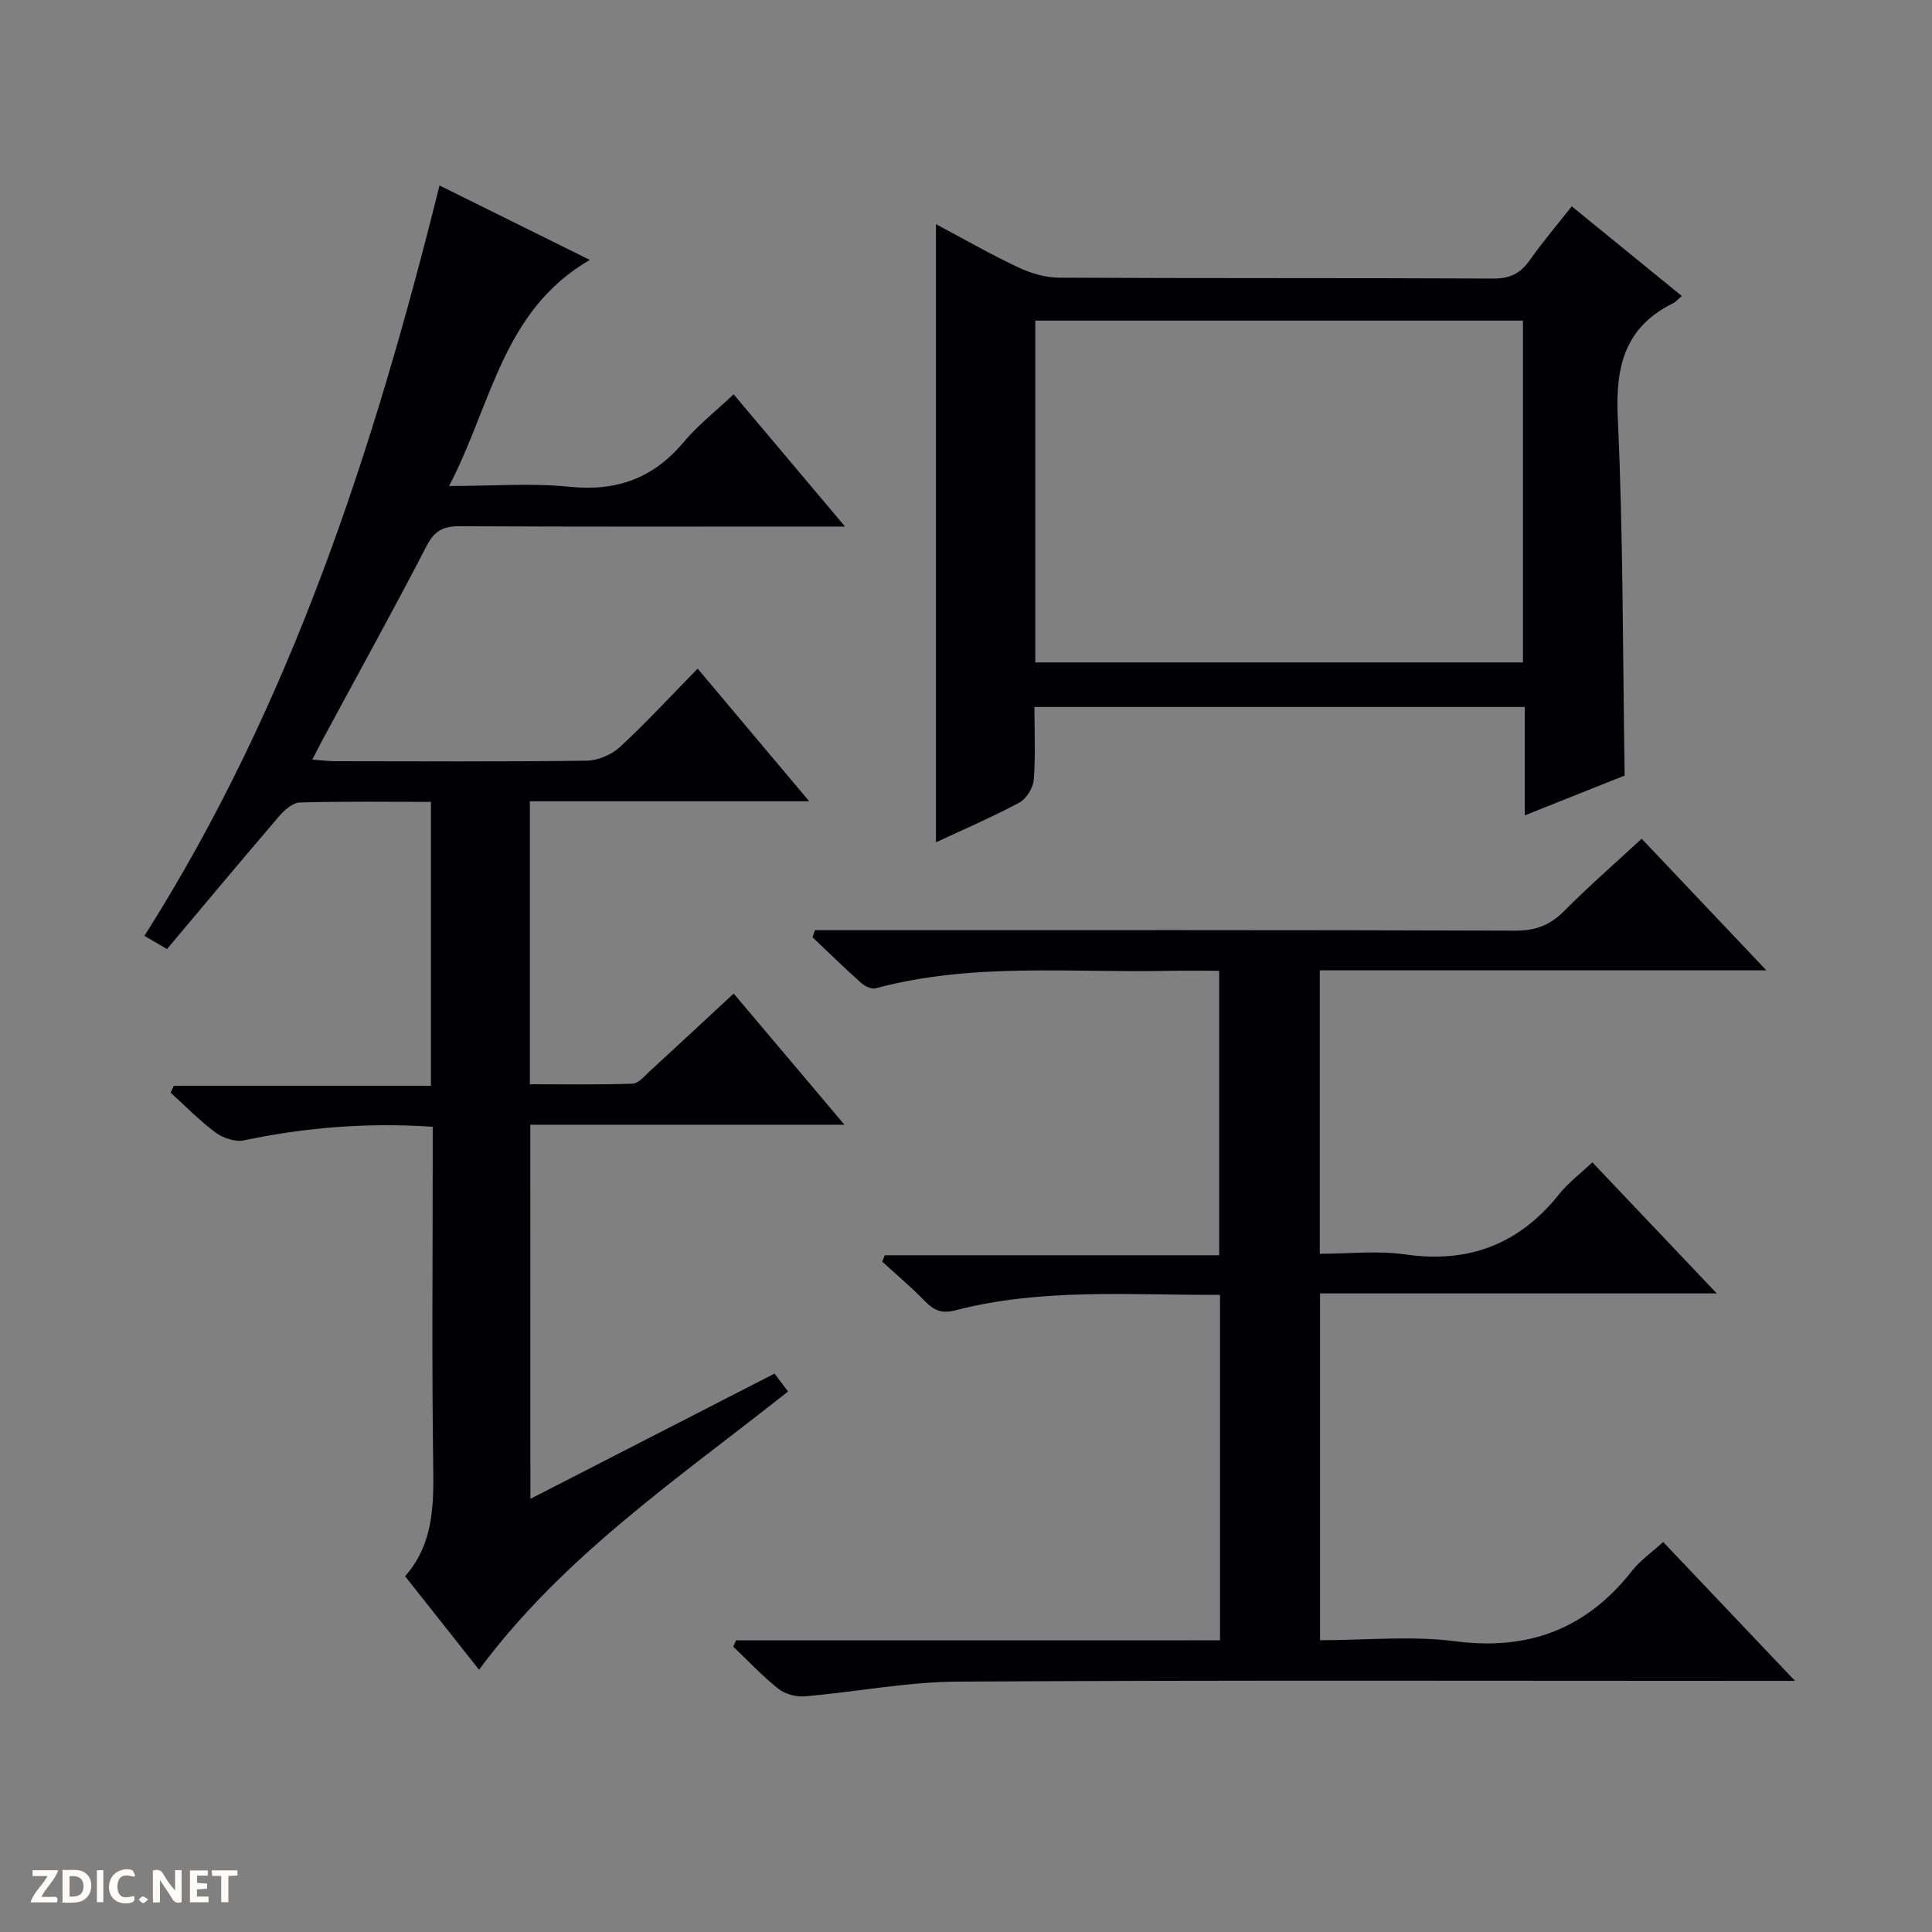
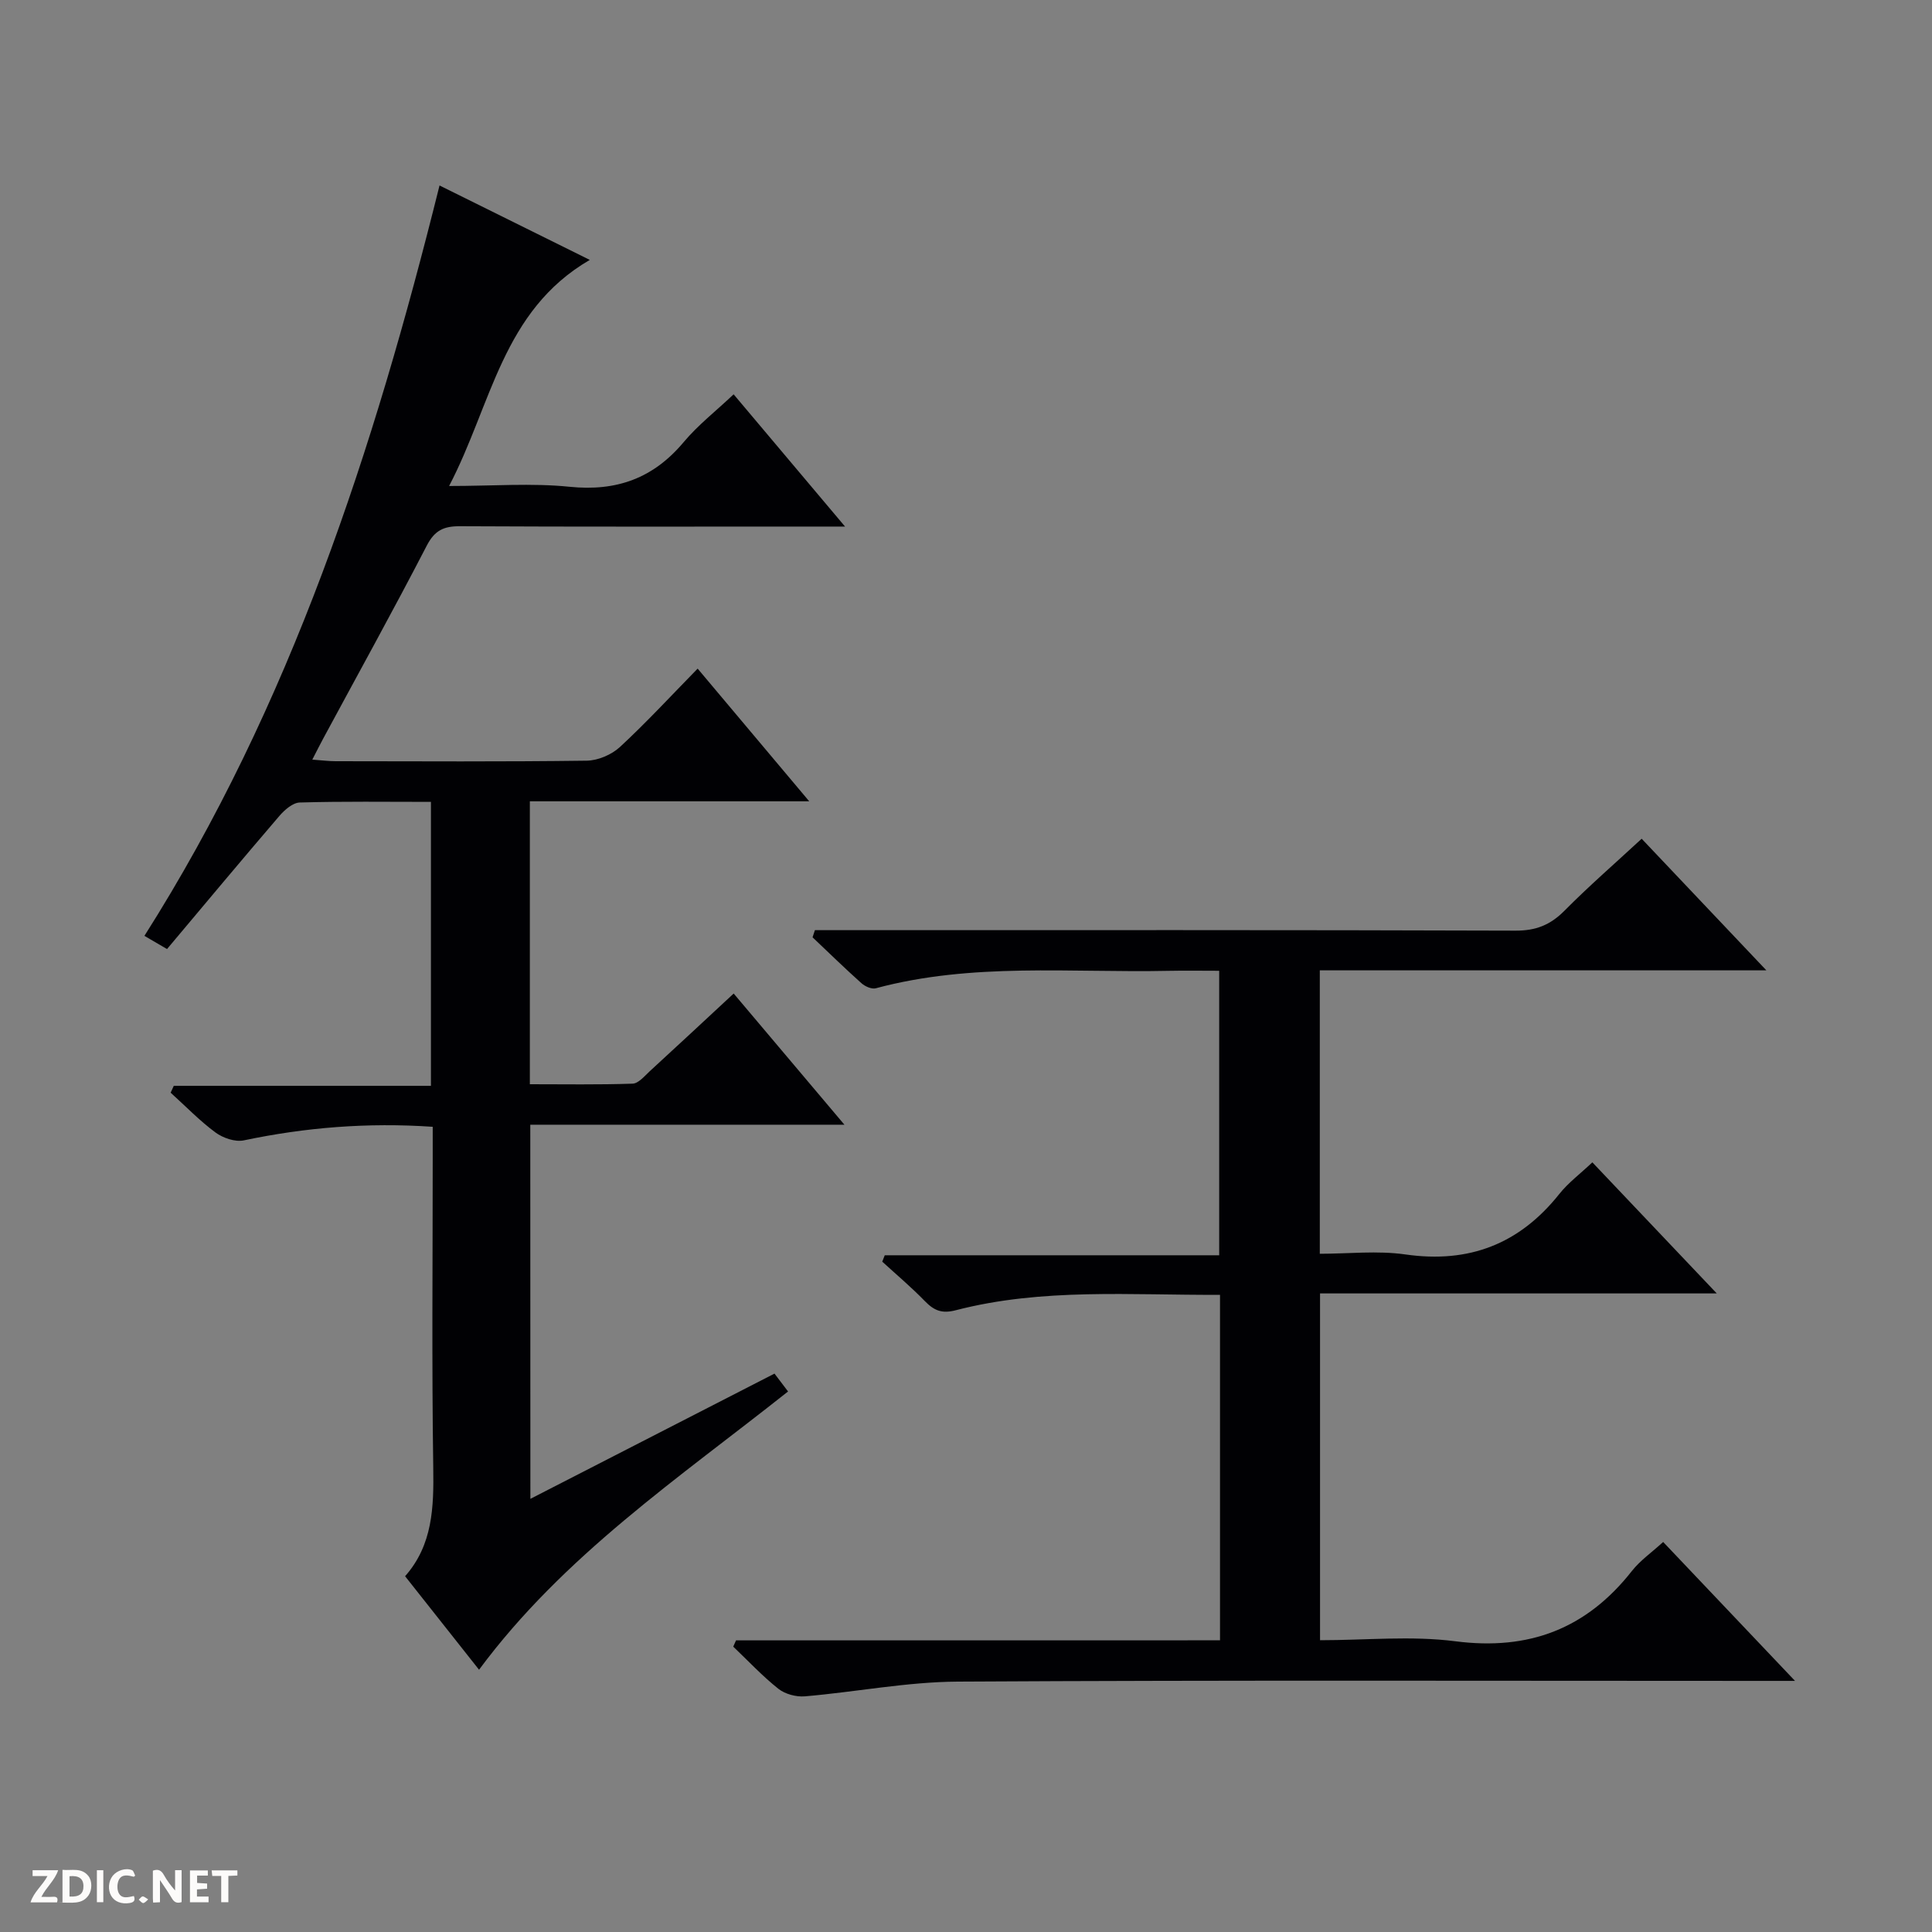
<svg xmlns="http://www.w3.org/2000/svg" enable-background="new 0 0 400 400" viewBox="0 0 400 400">
  <rect x="0" y="0" width="400" height="400" fill="#808080" stroke="none" />
  <g fill="#fcfbfa">
    <path d="m37.59 393.81c-.92.31-1.52.05-2-.78-.7-1.2-1.52-2.34-2.47-3.78v4.59c-.55.03-.95.05-1.41.07-.03-.37-.06-.64-.06-.91 0-1.91 0-3.81 0-5.7 1.13-.41 1.77-.03 2.29.91.62 1.11 1.38 2.14 2.31 3.19v-4.2h1.35v6.61z" />
    <path d="m12.94 393.88v-6.75c1.9.19 3.93-.54 5.37 1.29.8 1.01.78 2.88.03 3.97-1.37 1.97-3.4 1.51-6.4 1.49m2.45-1.22c2.04.12 2.92-.58 2.89-2.21-.03-1.51-.98-2.19-2.89-2z" />
    <path d="m11.81 393.87h-5.49c.68-2.18 2.47-3.48 3.51-5.45h-3.08v-1.21h5.29c-.71 2.13-2.44 3.48-3.47 5.51.86 0 1.63.04 2.39-.01.79-.05 1.14.21.85 1.16" />
    <path d="m39.33 393.86v-6.61h3.7v1.07h-2.22v1.52c.68.04 1.34.09 2.07.13v1.07c-.72.05-1.38.09-2.1.14v1.48h2.4v1.19h-3.85z" />
    <path d="m27.71 388.56c-1.15-.3-2.46-.61-3.1.64-.37.73-.41 1.93-.06 2.67.63 1.35 1.99.93 3.17.68.35.94-.01 1.32-.93 1.46-1.62.25-3.05-.27-3.76-1.48-.73-1.24-.6-3.03.31-4.17.88-1.11 2.71-1.7 4-1.16.32.13.44.74.65 1.12-.1.08-.19.16-.28.24" />
    <path d="m49.15 387.24v1.07c-.59.02-1.17.05-1.87.08v5.44h-1.48v-5.44h-1.85c-.05-.4-.08-.73-.13-1.15z" />
    <path d="m20.06 387.21h1.33v6.62h-1.33z" />
    <path d="m30.68 393.25c-.39.38-.8.79-1.05.76-.32-.05-.6-.45-.9-.7.26-.24.51-.64.8-.67.29-.04.62.3 1.15.61" />
  </g>
  <path d="m109.81 310.32c17.15-8.8 33.68-17.28 50.54-25.93.92 1.22 1.77 2.32 2.81 3.7-22.61 17.93-46.48 33.99-63.98 57.61-5.04-6.37-10.08-12.75-15.31-19.36 5.74-6.51 5.95-14.29 5.83-22.47-.32-21.49-.11-42.98-.11-64.48 0-1.96 0-3.92 0-6.1-13.54-.92-26.35.13-39.11 2.81-1.8.38-4.32-.49-5.88-1.64-3.31-2.45-6.2-5.46-9.27-8.23.22-.47.44-.95.65-1.42h53.24c0-19.96 0-39.18 0-58.79-9.23 0-18.2-.13-27.16.13-1.44.04-3.13 1.52-4.2 2.76-7.79 9.08-15.44 18.26-23.28 27.58-1.85-1.08-3.09-1.8-4.68-2.73 30.32-47.79 47.47-100.63 61.1-155.36 10.47 5.19 20.36 10.08 31.11 15.41-18.15 10.55-20.29 29.91-29.13 46.81 9.11 0 17.09-.64 24.93.16 9.76 1 17.37-1.76 23.65-9.26 2.95-3.52 6.65-6.4 10.33-9.88 7.58 9 14.93 17.73 23.07 27.38-2.77 0-4.5 0-6.24 0-24.49 0-48.98.06-73.48-.07-3.38-.02-5.24.85-6.89 4.03-6.95 13.44-14.29 26.68-21.47 40-.68 1.26-1.32 2.55-2.22 4.29 1.96.14 3.4.33 4.83.33 17.33.02 34.66.12 51.98-.11 2.34-.03 5.16-1.24 6.89-2.84 5.48-5.07 10.56-10.58 16.08-16.22 7.72 9.18 15.08 17.92 23.1 27.47-19.83 0-38.68 0-57.84 0v58.58c7.11 0 14.2.12 21.27-.12 1.21-.04 2.46-1.56 3.54-2.56 5.64-5.17 11.24-10.39 17.39-16.1 7.47 8.85 14.88 17.63 22.93 27.16-22.2 0-43.42 0-65.04 0 .02 25.78.02 51.15.02 77.46z" fill="#010104" />
  <path d="m252.59 339.61c0-24.15 0-47.57 0-71.53-18.46.1-36.76-1.46-54.7 3.19-2.95.77-4.54.03-6.44-1.92-2.78-2.86-5.84-5.44-8.79-8.14.17-.44.34-.88.52-1.32h69.24c0-19.97 0-39.16 0-58.9-3.58 0-7.03-.06-10.48.01-20.24.43-40.64-1.76-60.61 3.61-.86.23-2.24-.38-2.98-1.05-3.45-3.08-6.76-6.32-10.12-9.5.16-.49.32-.99.49-1.48h5.6c46.49 0 92.98-.06 139.48.1 4.2.01 7.18-1.18 10.09-4.11 5.02-5.07 10.42-9.76 16-14.92 8.4 8.87 16.69 17.62 25.82 27.25-31.52 0-61.87 0-92.46 0v58.68c5.91 0 11.93-.69 17.73.14 13.18 1.89 23.61-2.16 31.85-12.51 1.84-2.32 4.3-4.15 6.85-6.56 8.43 8.88 16.75 17.65 25.76 27.14-27.84 0-54.84 0-82.14 0v71.8c9.47 0 18.89-.96 28.03.22 15.24 1.96 27.14-2.6 36.54-14.56 1.71-2.17 4.08-3.82 6.47-6 8.97 9.45 17.72 18.67 27.3 28.76-2.86 0-4.62 0-6.37 0-55.66 0-111.32-.17-166.97.15-10.56.06-21.1 2.15-31.67 3.05-1.79.15-4.08-.46-5.47-1.56-3.33-2.64-6.26-5.79-9.35-8.73.19-.43.39-.87.58-1.3 33.33-.01 66.66-.01 100.2-.01z" fill="#010104" />
-   <path d="m193.78 46.41c5.57 2.96 11.16 6.17 16.97 8.91 2.6 1.23 5.64 2.16 8.49 2.17 30 .15 60 .04 90 .18 3.41.02 5.57-1.09 7.47-3.79 2.68-3.79 5.69-7.34 8.7-11.16 7.71 6.28 15.18 12.36 22.79 18.56-.77.66-1.2 1.21-1.76 1.48-10.02 4.93-12 13.05-11.5 23.7 1.14 24.43 1.02 48.91 1.43 74.11-6.28 2.5-13.13 5.23-20.68 8.24 0-7.87 0-14.97 0-22.44-33.89 0-67.29 0-101.52 0 0 4.92.25 10.02-.14 15.08-.13 1.68-1.53 3.94-3 4.73-5.65 3.02-11.56 5.55-17.25 8.21 0-42.88 0-85.2 0-127.98zm20.57 90.74h100.96c0-23.85 0-47.26 0-70.77-33.79 0-67.29 0-100.96 0z" fill="#010104" />
</svg>